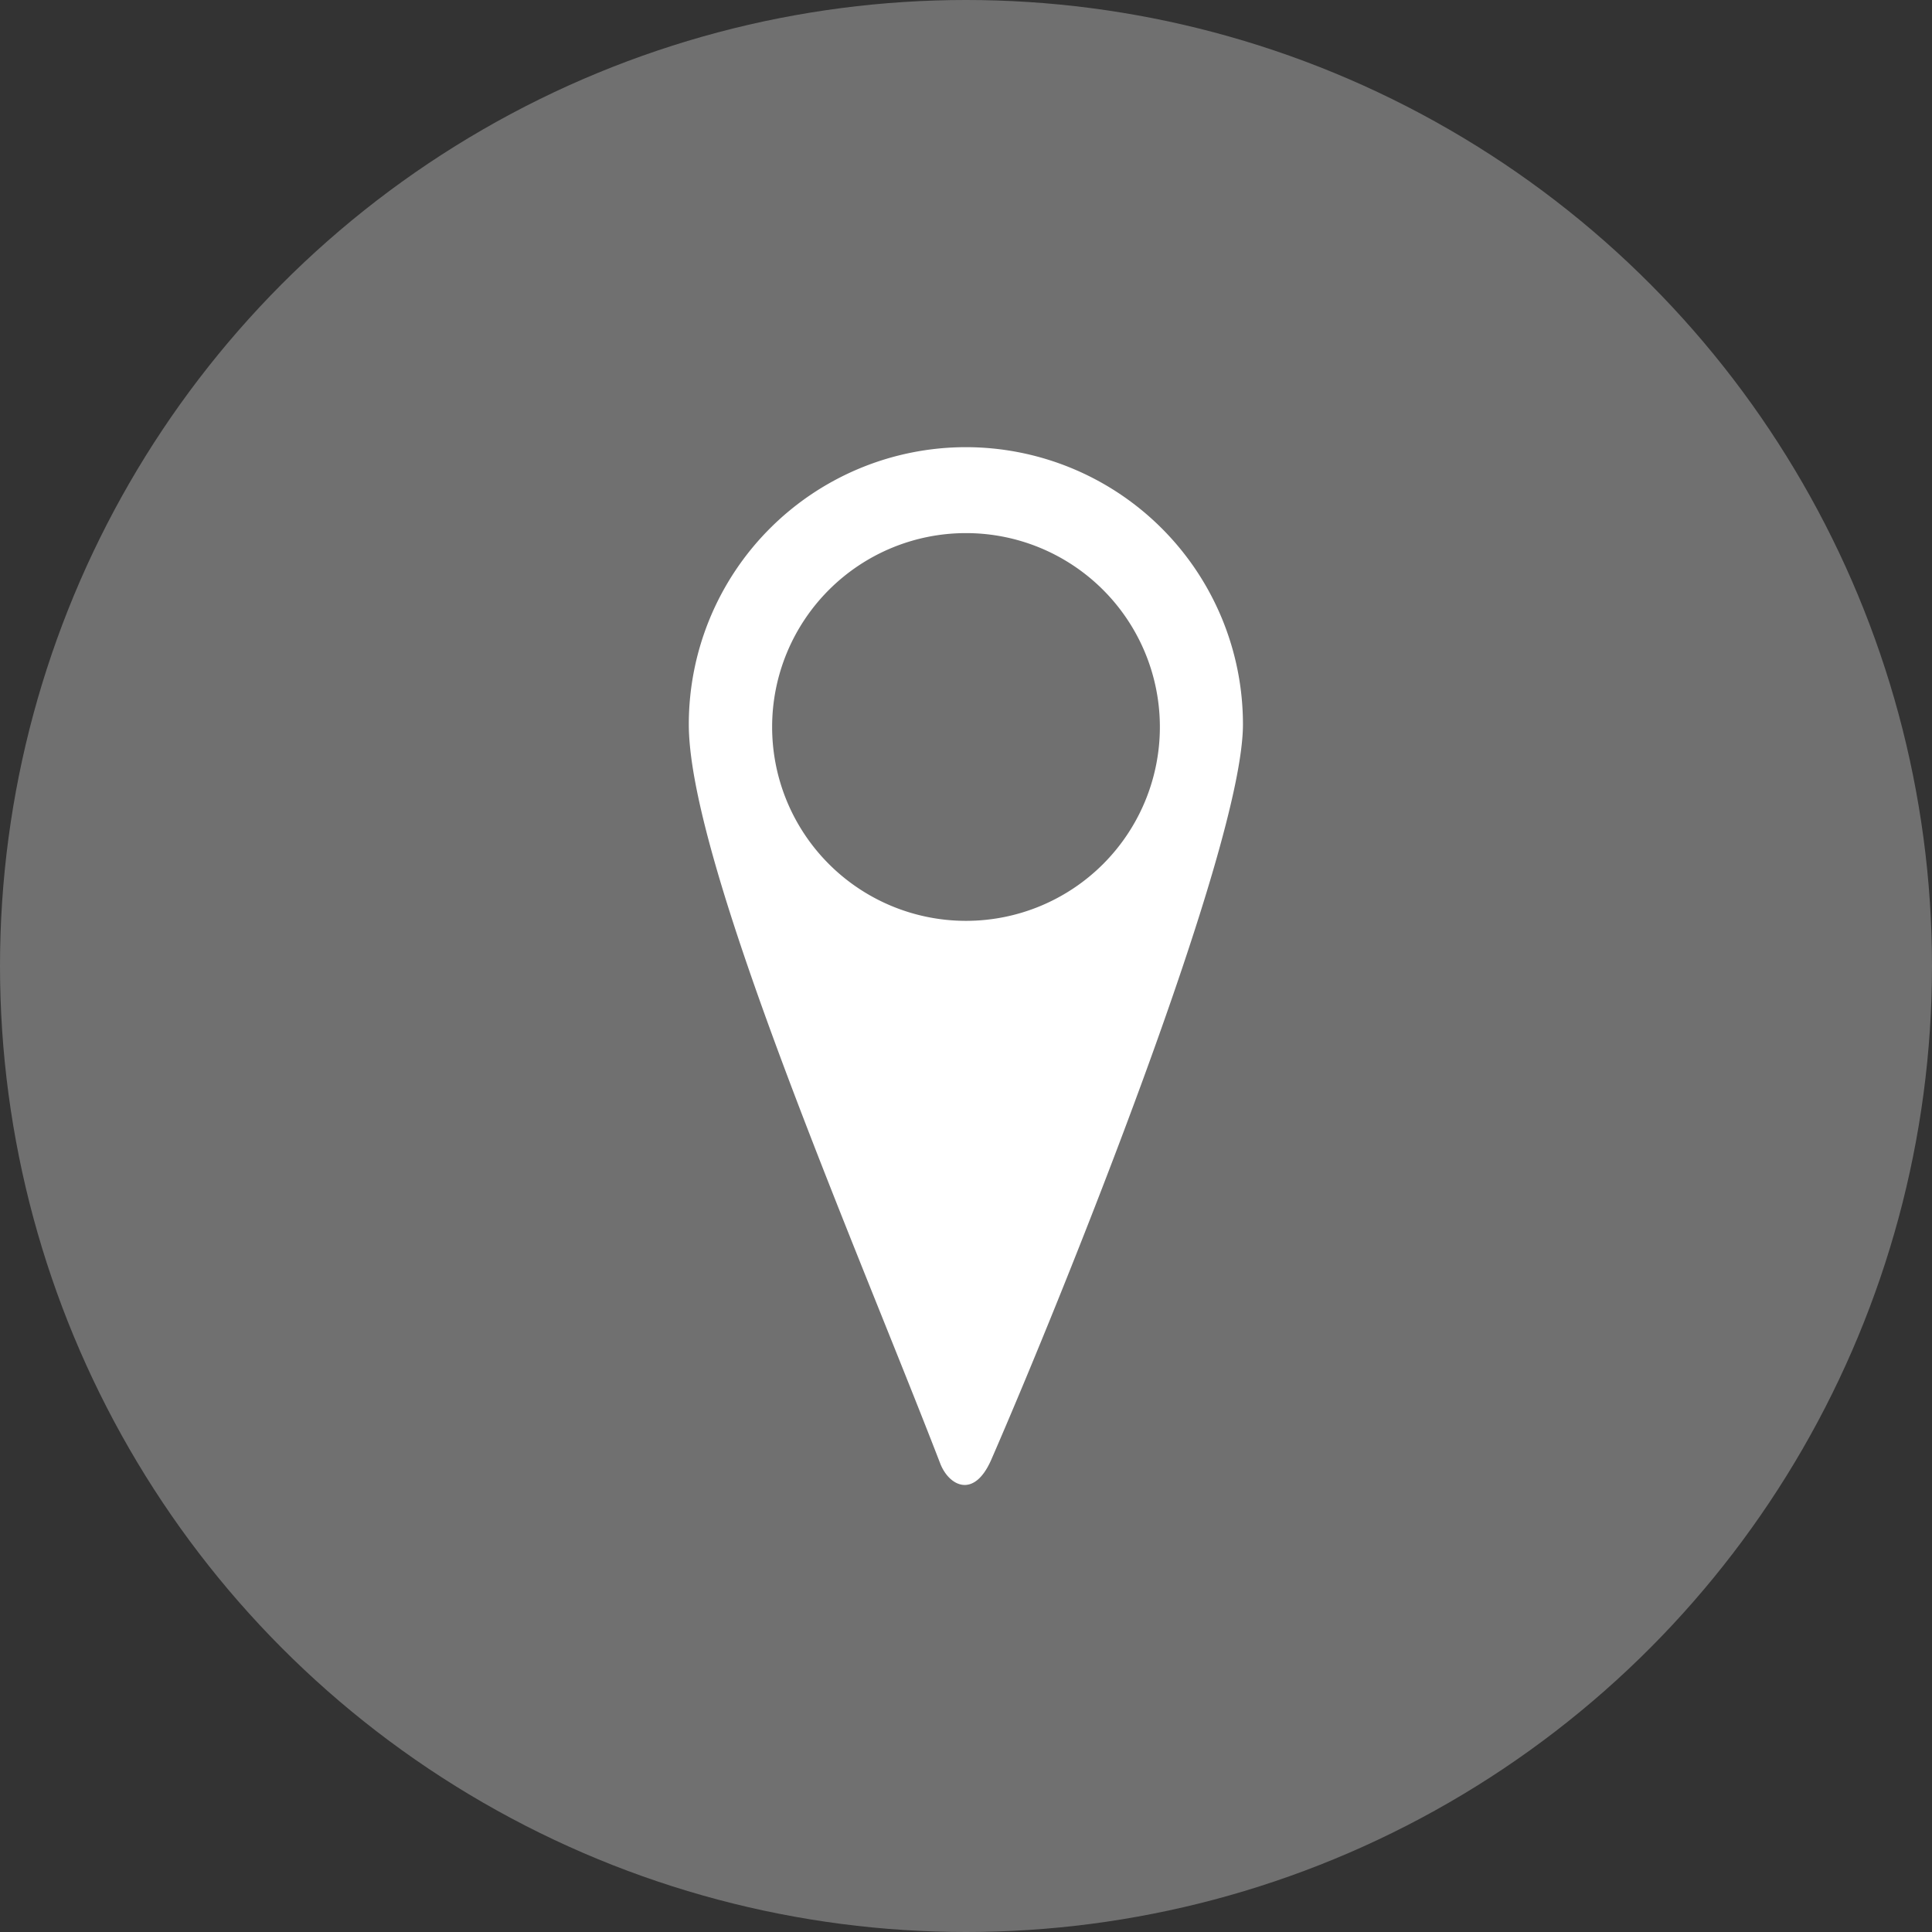
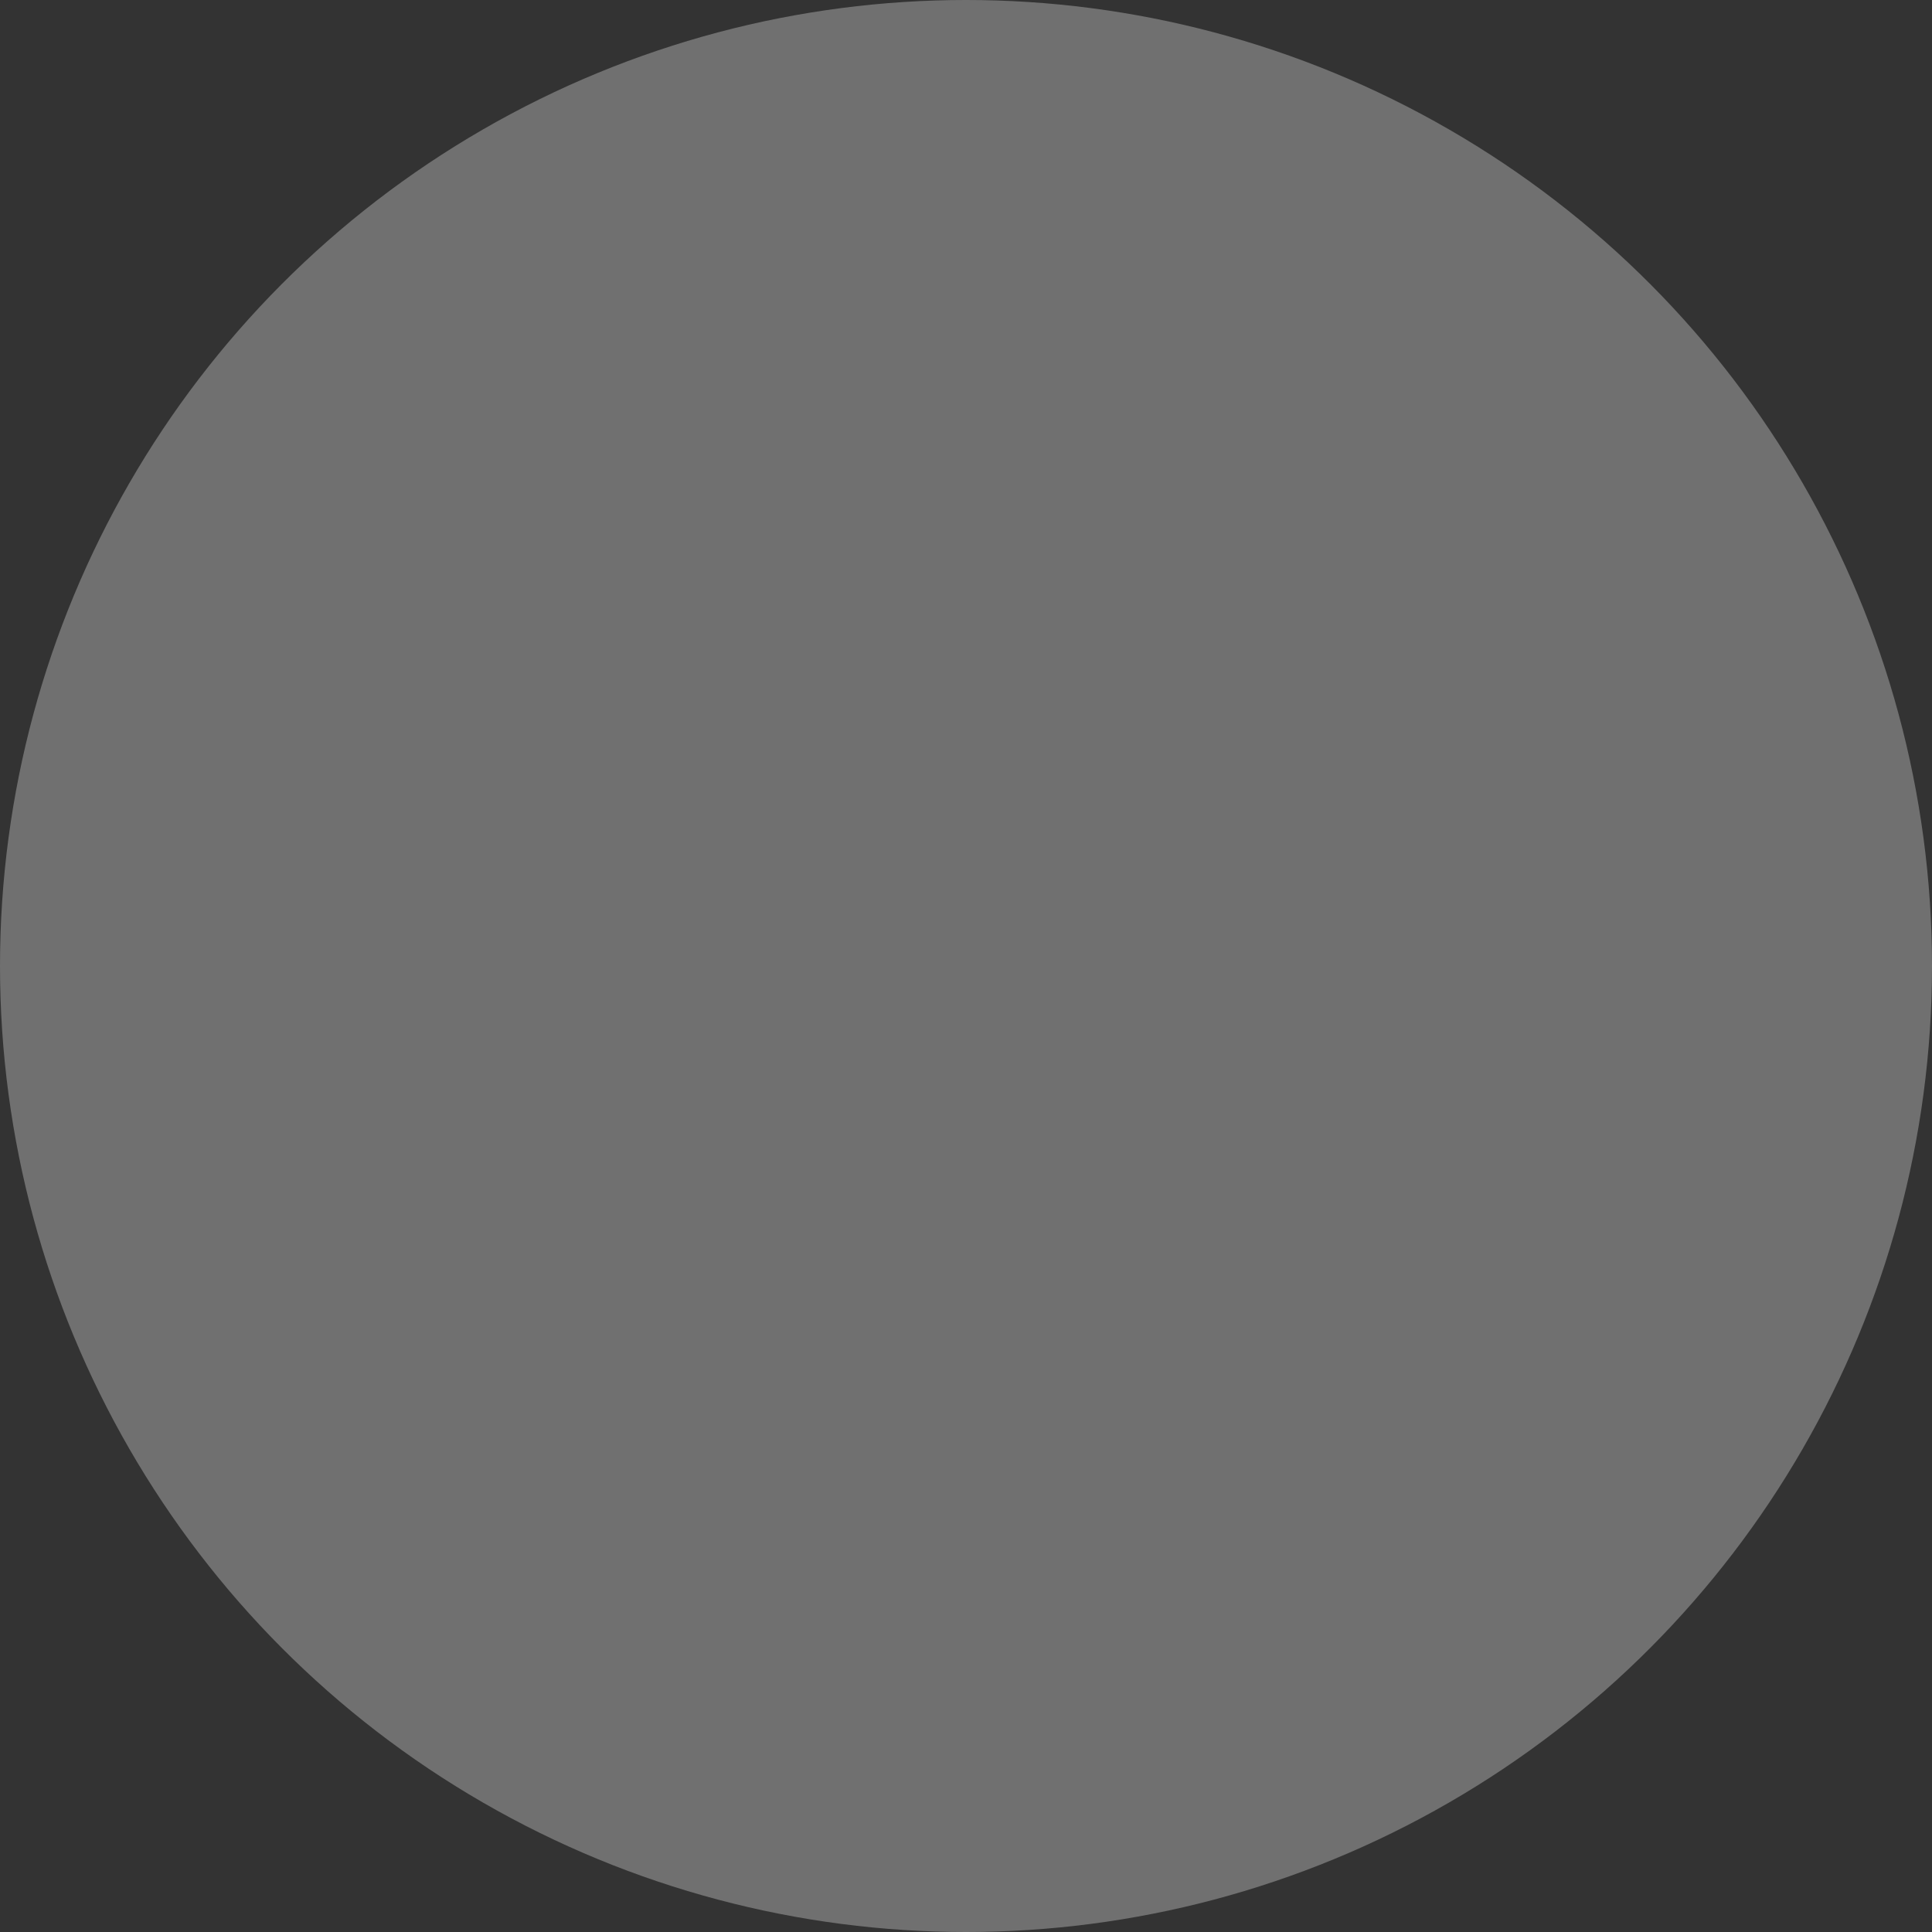
<svg xmlns="http://www.w3.org/2000/svg" width="46" height="46" viewBox="0 0 46 46">
  <rect x="0" y="0" width="46" height="46" fill="#333333" stroke="none" />
  <g id="Gruppe_198" data-name="Gruppe 198" transform="translate(-1237 -4964)">
    <circle id="Ellipse_17" data-name="Ellipse 17" cx="23" cy="23" r="23" transform="translate(1237 4964)" fill="#fff" opacity="0.3" />
    <g id="Gruppe_119" data-name="Gruppe 119" transform="translate(1253.403 4974.647)">
-       <path id="Pfad_109" data-name="Pfad 109" d="M2652.434,2042.15a6.6,6.6,0,0,0-6.6,6.6c0,3.306,4,12.449,5.984,17.592.2.527.8.869,1.217-.083,1.733-3.979,5.993-14.569,5.993-17.51A6.6,6.6,0,0,0,2652.434,2042.15Zm0,11.278a4.616,4.616,0,1,1,4.616-4.616A4.616,4.616,0,0,1,2652.434,2053.428Z" transform="translate(-2645.837 -2042.15)" fill="#fff" />
-     </g>
+       </g>
  </g>
</svg>